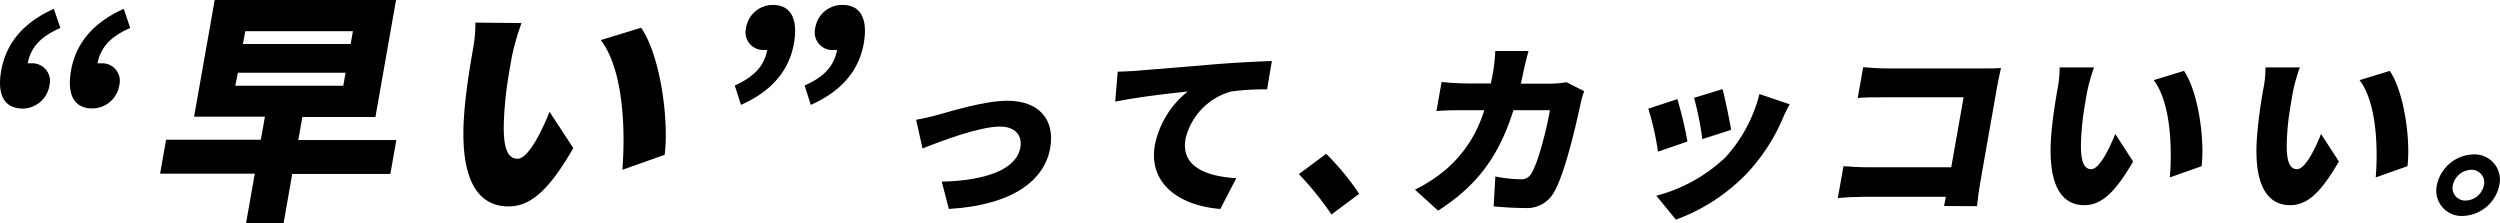
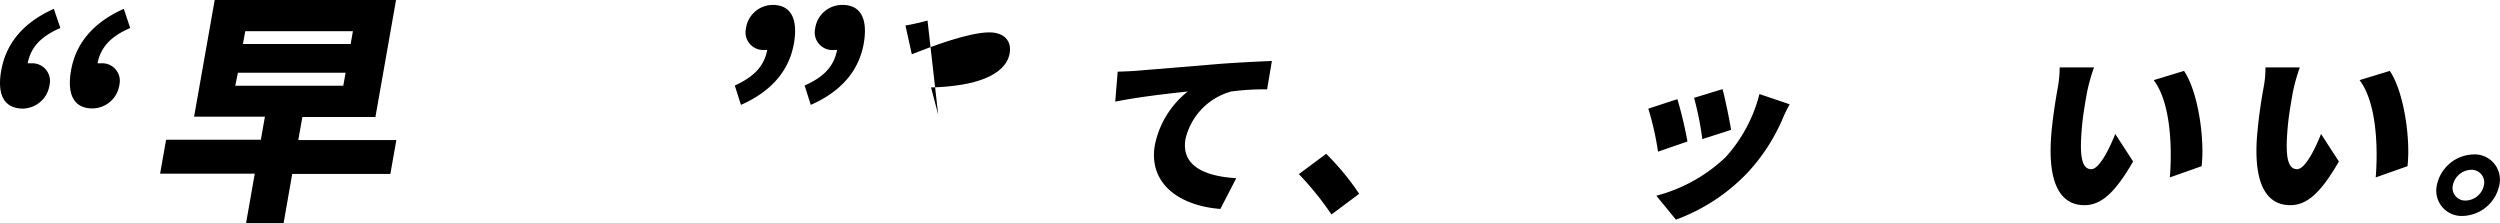
<svg xmlns="http://www.w3.org/2000/svg" viewBox="0 0 325.09 29.04">
  <path d="m7.85 3.64c-2.46 1.06-3.85 2.46-4.25 4.6a1.71 1.71 0 0 1 .39 0 2.29 2.29 0 0 1 2.46 2.76 3.58 3.58 0 0 1 -3.45 3.12c-2.48 0-3.4-1.82-2.84-4.95.62-3.51 2.84-6.23 6.84-8.02zm9.08 0c-2.46 1.06-3.84 2.46-4.25 4.6a1.71 1.71 0 0 1 .39 0 2.28 2.28 0 0 1 2.46 2.76 3.58 3.58 0 0 1 -3.5 3.1c-2.43 0-3.34-1.82-2.79-4.95.62-3.51 2.88-6.23 6.86-8z" />
  <path d="m50.76 22.62h-12.76l-1.12 6.38h-4.88l1.13-6.42h-12.31l.78-4.41h12.32l.53-3h-9.21l2.68-15.17h23.58l-2.68 15.21h-9.5l-.53 3h12.75zm-20.17-11.47h14.05l.3-1.69h-14zm1-5.43h14.01l.29-1.66h-14z" />
-   <path d="m66.57 7.32c-.37 2.07-.74 4.15-.91 6.26-.35 4.15-.21 7.06 1.64 7.06 1.49 0 3.32-4 4.16-6.1l3.09 4.72c-3.23 5.6-5.62 7.58-8.44 7.58-3.8 0-6.38-3.2-5.76-11.86.2-3 .81-6.61 1.16-8.62a18.42 18.42 0 0 0 .31-3.42l6 .06a31.16 31.16 0 0 0 -1.25 4.32zm19.86 12.81-5.5 1.95c.38-4.76.25-12.85-2.8-16.87l5.24-1.6c2.51 3.64 3.63 11.95 3.06 16.52z" />
  <path d="m95.55 11.12c2.45-1.12 3.8-2.46 4.22-4.63a1.23 1.23 0 0 1 -.33 0 2.29 2.29 0 0 1 -2.44-2.78 3.53 3.53 0 0 1 3.48-3.07c2.37 0 3.31 1.82 2.76 5-.62 3.52-2.89 6.23-6.89 8zm9.08 0c2.46-1.09 3.81-2.46 4.22-4.63a1.23 1.23 0 0 1 -.33 0 2.29 2.29 0 0 1 -2.52-2.78 3.54 3.54 0 0 1 3.56-3.07c2.37 0 3.31 1.82 2.76 5-.62 3.52-2.88 6.23-6.89 8z" />
-   <path d="m122 14.92c1.69-.47 6.07-1.82 9-1.82 4 0 6.23 2.35 5.56 6.16-.72 4.12-4.78 7.41-13.17 7.91l-.93-3.55c5.67-.14 9.71-1.55 10.22-4.43.29-1.63-.73-2.73-2.63-2.73-2.7 0-7.56 1.84-10.09 2.85l-.83-3.74c.75-.12 2.12-.43 2.87-.65z" />
+   <path d="m122 14.92l-.93-3.55c5.67-.14 9.71-1.55 10.22-4.43.29-1.63-.73-2.73-2.63-2.73-2.7 0-7.56 1.84-10.09 2.85l-.83-3.74c.75-.12 2.12-.43 2.87-.65z" />
  <path d="m147.84 9.2c2.3-.2 6-.48 10.47-.87 2.45-.19 5.32-.33 7.08-.4l-.62 3.69a31.71 31.71 0 0 0 -4.68.28 8.39 8.39 0 0 0 -5.93 6.16c-.61 3.5 2.48 4.87 6.6 5.11l-2.07 4c-5.31-.41-9.4-3.28-8.51-8.34a11.88 11.88 0 0 1 4.27-6.93c-2.11.22-6.43.7-9.43 1.32l.32-3.9c.98-.03 2.03-.08 2.5-.12z" />
  <path d="m173.14 27.89a39.89 39.89 0 0 0 -4.24-5.25l3.55-2.64a33.36 33.36 0 0 1 4.29 5.2z" />
-   <path d="m206 11.86a12 12 0 0 0 -.4 1.31c-.59 2.76-2.06 9.3-3.52 11.82a4 4 0 0 1 -3.77 2.06c-1.51 0-2.95-.12-4.08-.21l.22-3.89a18 18 0 0 0 3.25.36 1.47 1.47 0 0 0 1.5-.88c.81-1.32 1.89-5.49 2.35-8.1h-4.75c-1.9 6.06-4.8 9.87-9.8 13.06l-3-2.73a19.87 19.87 0 0 0 4.07-2.66 16.27 16.27 0 0 0 4.93-7.67h-2.75c-.76 0-2.32 0-3.46.12l.67-3.79c1.1.12 2.47.19 3.4.19h3c.14-.62.25-1.25.36-1.89a21.66 21.66 0 0 0 .22-2.33h4.33c-.18.58-.44 1.68-.57 2.25s-.28 1.35-.44 2h3.89a12.71 12.71 0 0 0 2.05-.19z" />
  <path d="m219.43 18.4-3.83 1.32a37 37 0 0 0 -1.26-5.59l3.78-1.24a51.91 51.91 0 0 1 1.31 5.51zm13.29-4.84c-.5.93-.77 1.51-1 2.08a24.48 24.48 0 0 1 -4.47 6.81 24.45 24.45 0 0 1 -9.32 6.11l-2.55-3.11a20.61 20.61 0 0 0 9-5 19.24 19.24 0 0 0 4.41-8.22zm-7.62 3.33-3.74 1.2a38.9 38.9 0 0 0 -1.07-5.37l3.7-1.13c.3 1.06.95 4.17 1.11 5.3z" />
-   <path d="m252.8 26.79.23-1.2h-10.68c-.92 0-2.47.07-3.37.17l.74-4.15c.93.07 2 .14 3.18.14h10.83l1.61-9.1h-10.54c-1.09 0-2.46 0-3.23.09l.71-4c1 .09 2.31.16 3.19.16h12.41c.78 0 1.95 0 2.32-.07-.12.58-.36 1.63-.5 2.42l-2.19 12.44c-.14.82-.34 2.18-.43 3.12z" />
  <path d="m271.39 12c-.28 1.56-.55 3.12-.68 4.7-.26 3.11-.16 5.3 1.23 5.3 1.12 0 2.49-3 3.12-4.58l2.32 3.58c-2.42 4.2-4.22 5.68-6.34 5.68-2.84 0-4.78-2.39-4.32-8.89.16-2.25.61-5 .88-6.47a14.68 14.68 0 0 0 .23-2.56h4.47a23.94 23.94 0 0 0 -.91 3.24zm14.9 9.61-4.13 1.46c.29-3.57.19-9.63-2.1-12.65l3.94-1.2c1.88 2.78 2.7 8.96 2.29 12.39z" />
  <path d="m298.15 12c-.27 1.56-.55 3.12-.68 4.7-.26 3.11-.16 5.3 1.23 5.3 1.12 0 2.5-3 3.12-4.58l2.32 3.58c-2.42 4.2-4.21 5.68-6.33 5.68-2.85 0-4.79-2.39-4.32-8.89a64.9 64.9 0 0 1 .87-6.47 13 13 0 0 0 .23-2.56h4.47a23.94 23.94 0 0 0 -.91 3.24zm14.91 9.61-4.13 1.46c.29-3.57.19-9.63-2.1-12.65l3.93-1.2c1.88 2.78 2.71 8.96 2.3 12.39z" />
  <path d="m325 24.08a5 5 0 0 1 -4.77 4 3.29 3.29 0 0 1 -3.35-4 5 5 0 0 1 4.77-4 3.28 3.28 0 0 1 3.35 4zm-2 0a1.64 1.64 0 0 0 -1.67-2 2.51 2.51 0 0 0 -2.37 2 1.64 1.64 0 0 0 1.67 2 2.49 2.49 0 0 0 2.37-2z" />
</svg>